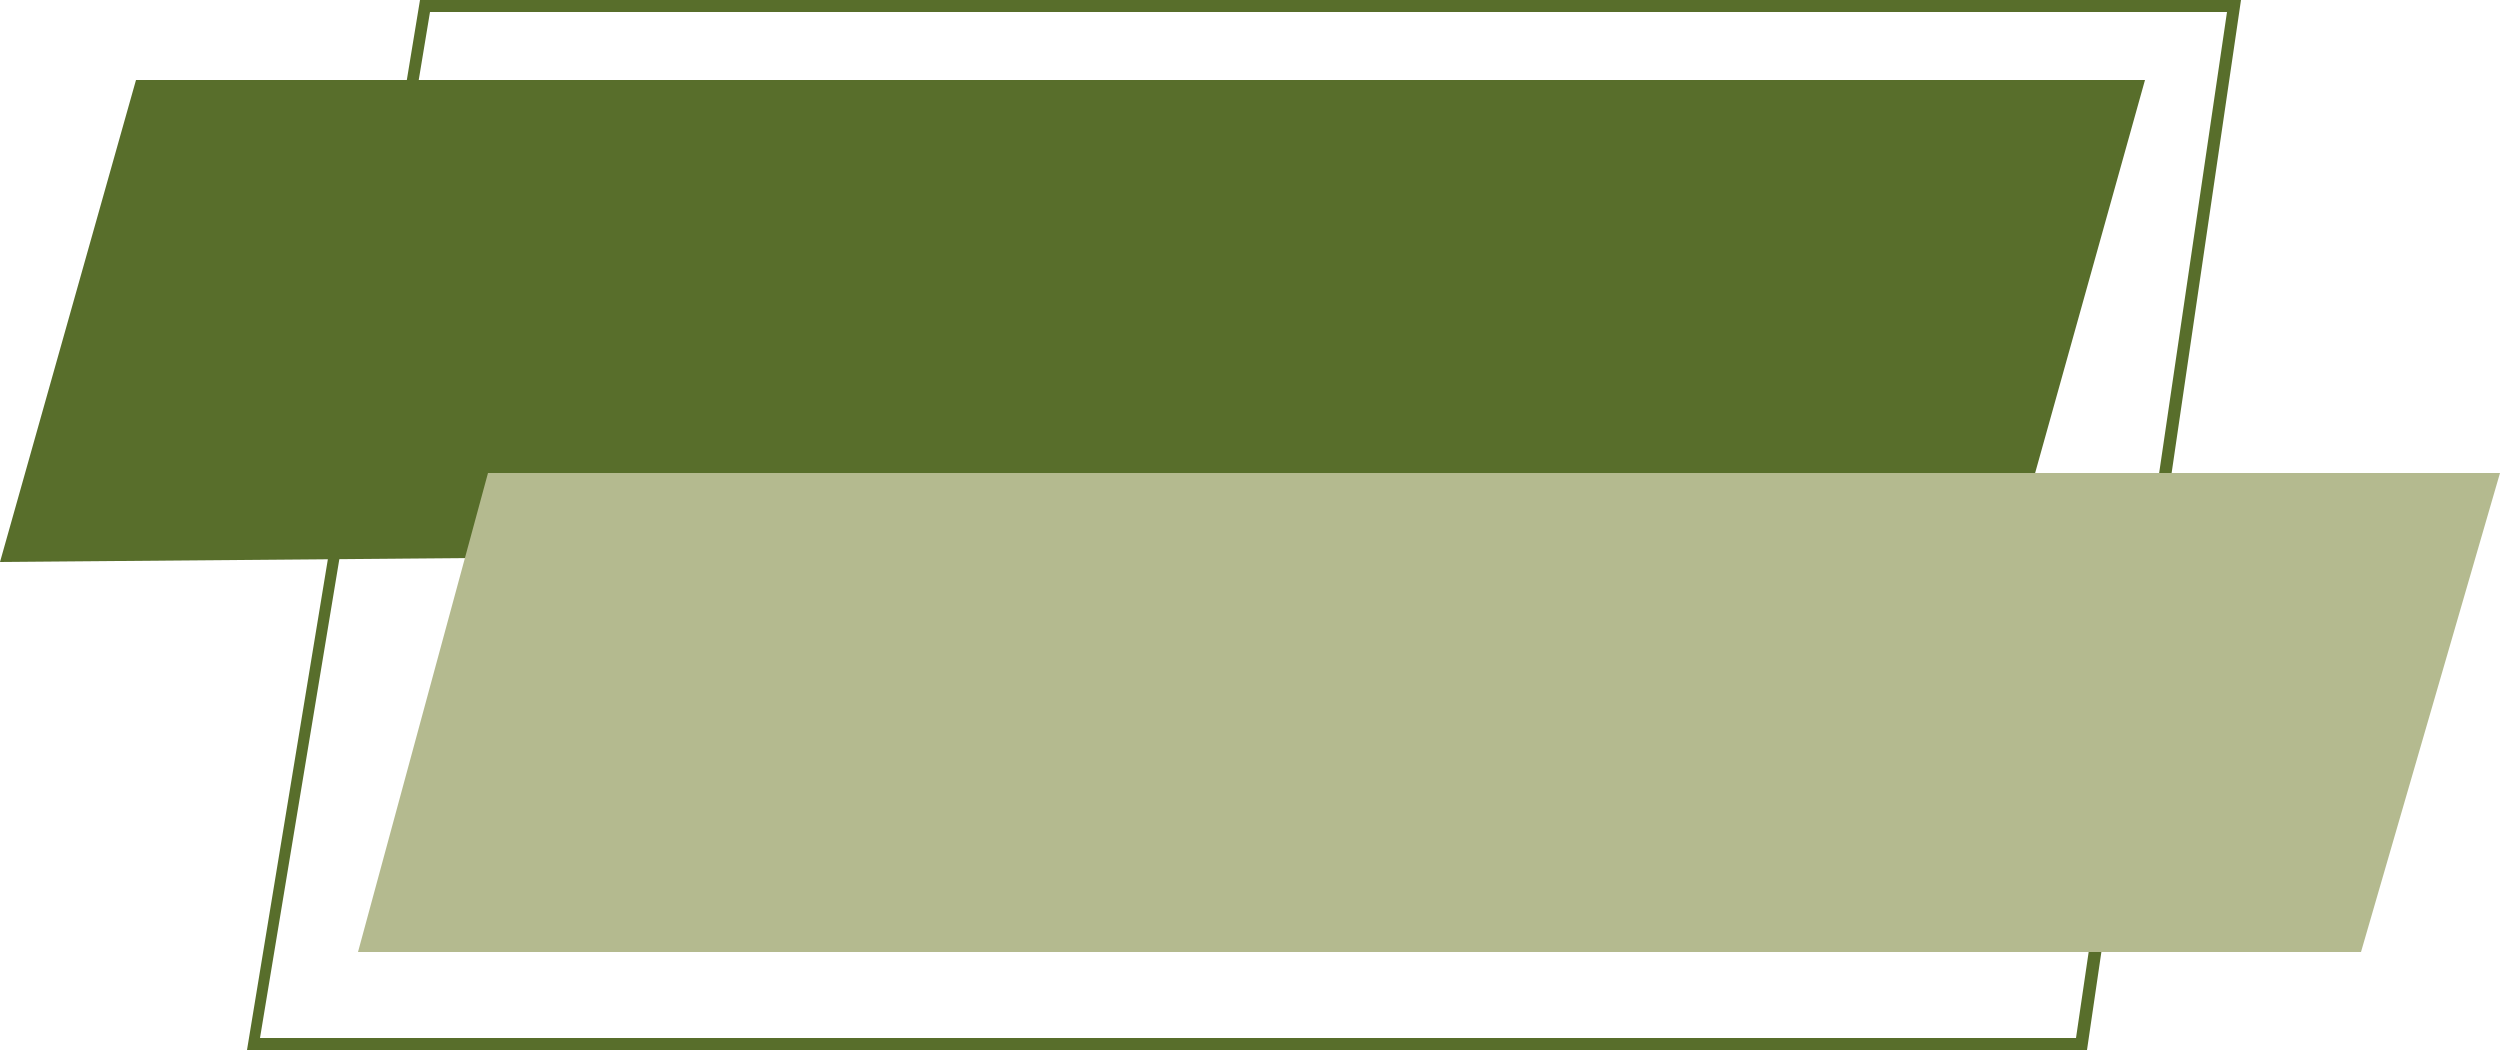
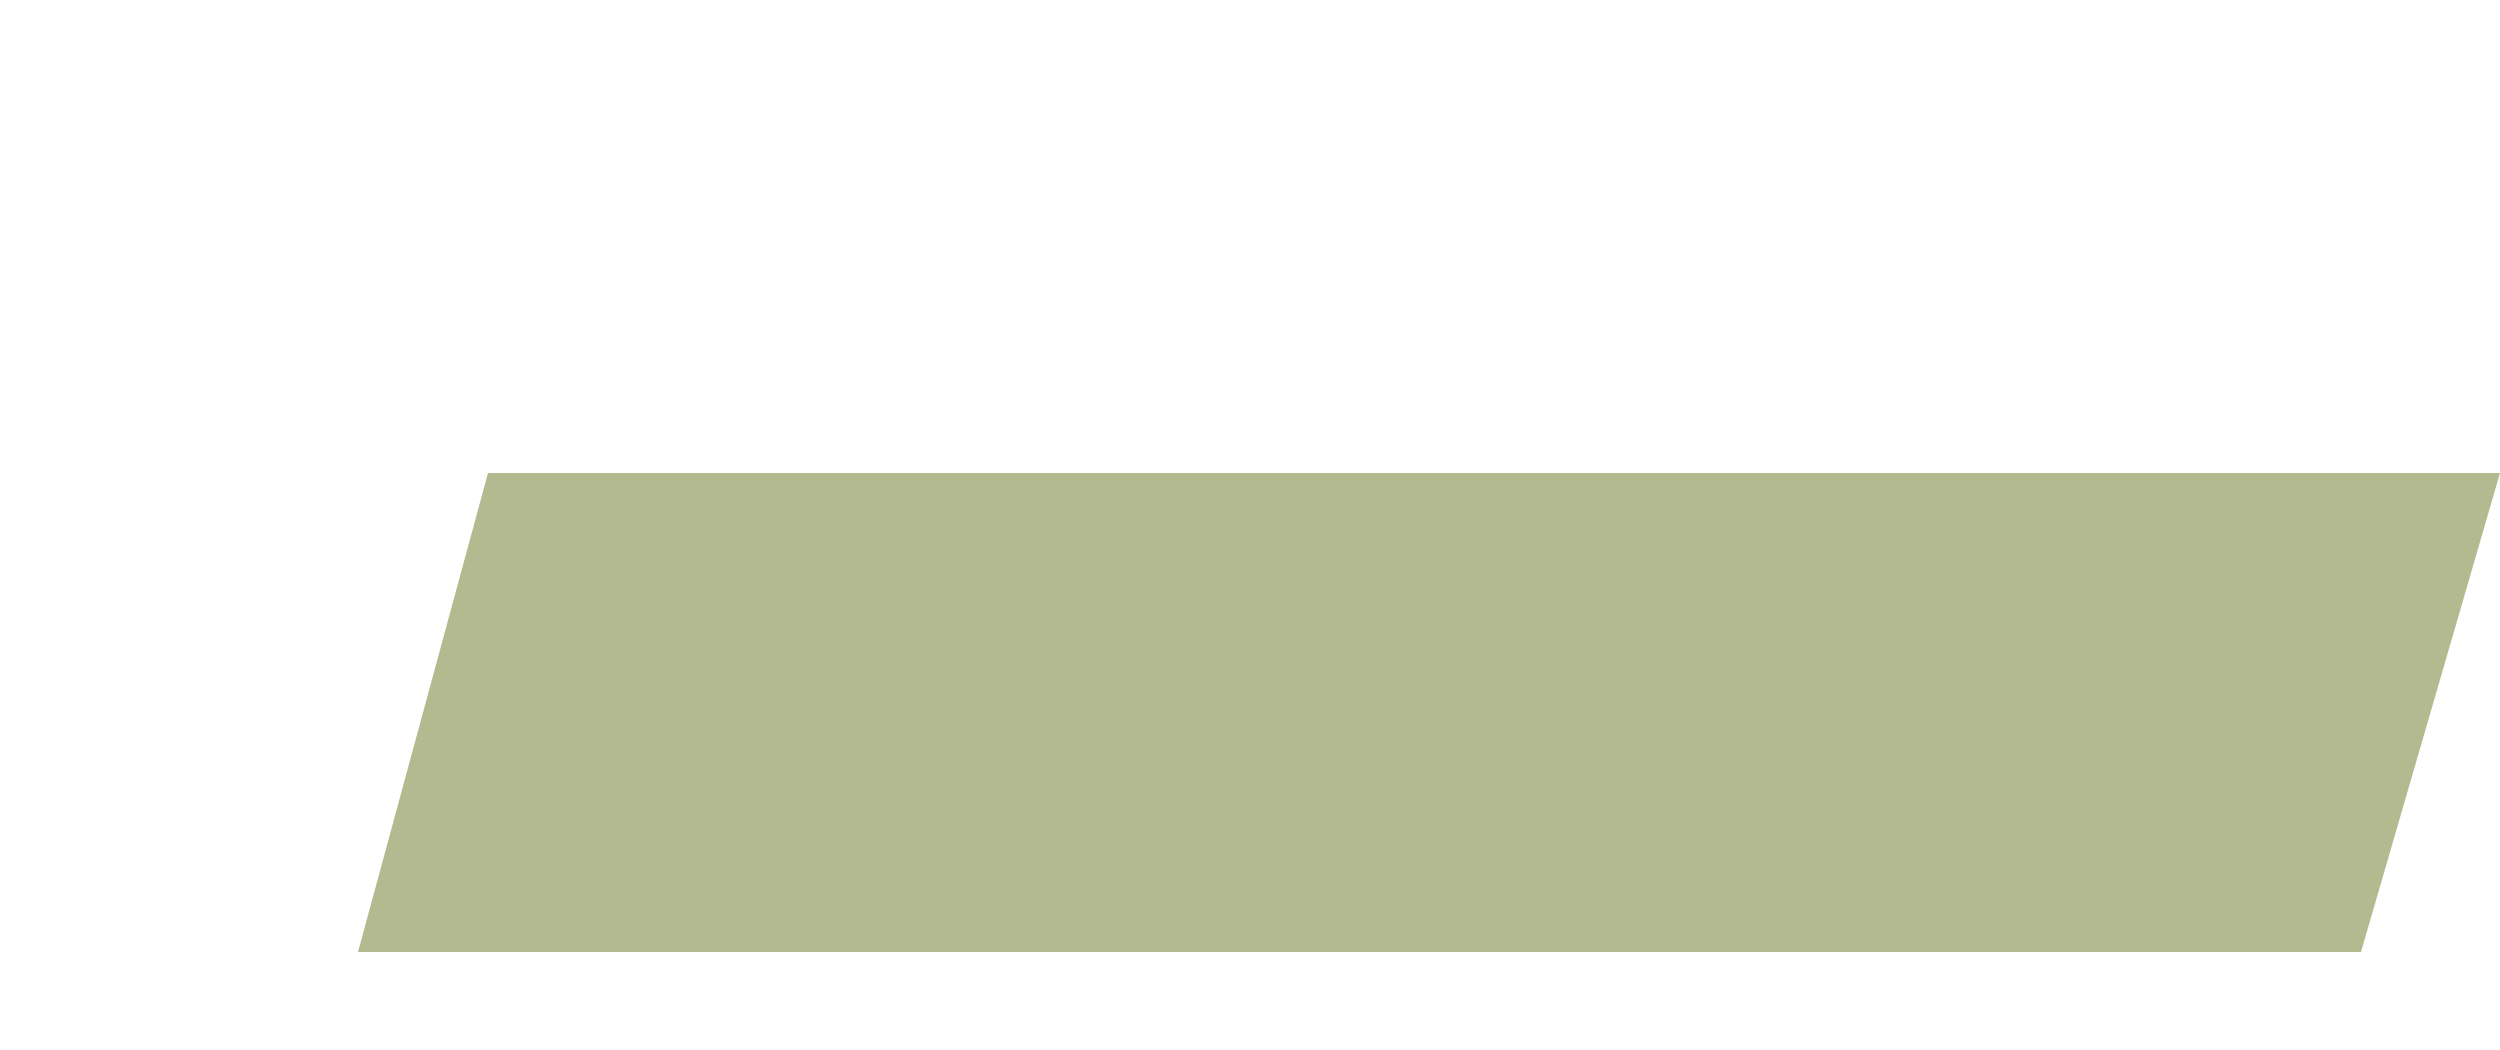
<svg xmlns="http://www.w3.org/2000/svg" fill="#000000" height="105" preserveAspectRatio="xMidYMid meet" version="1" viewBox="0.0 0.0 250.0 105.0" width="250" zoomAndPan="magnify">
  <g>
    <g id="change1_1">
-       <path d="M208.7,105h-184L42,0h182.1L208.7,105z M26,103.8h181.6L222.7,1.2H43L26,103.8z" fill="#586e2b" />
-     </g>
+       </g>
    <g id="change2_1">
-       <path d="M214.5,8l-13,46.5L0,56.2L13.6,8H214.5z" fill="#586e2b" />
-     </g>
+       </g>
    <g id="change3_1">
      <path d="M250,47.3l-13.9,47.9H35.8l13-47.9H250z" fill="#b4ba8f" />
    </g>
  </g>
</svg>